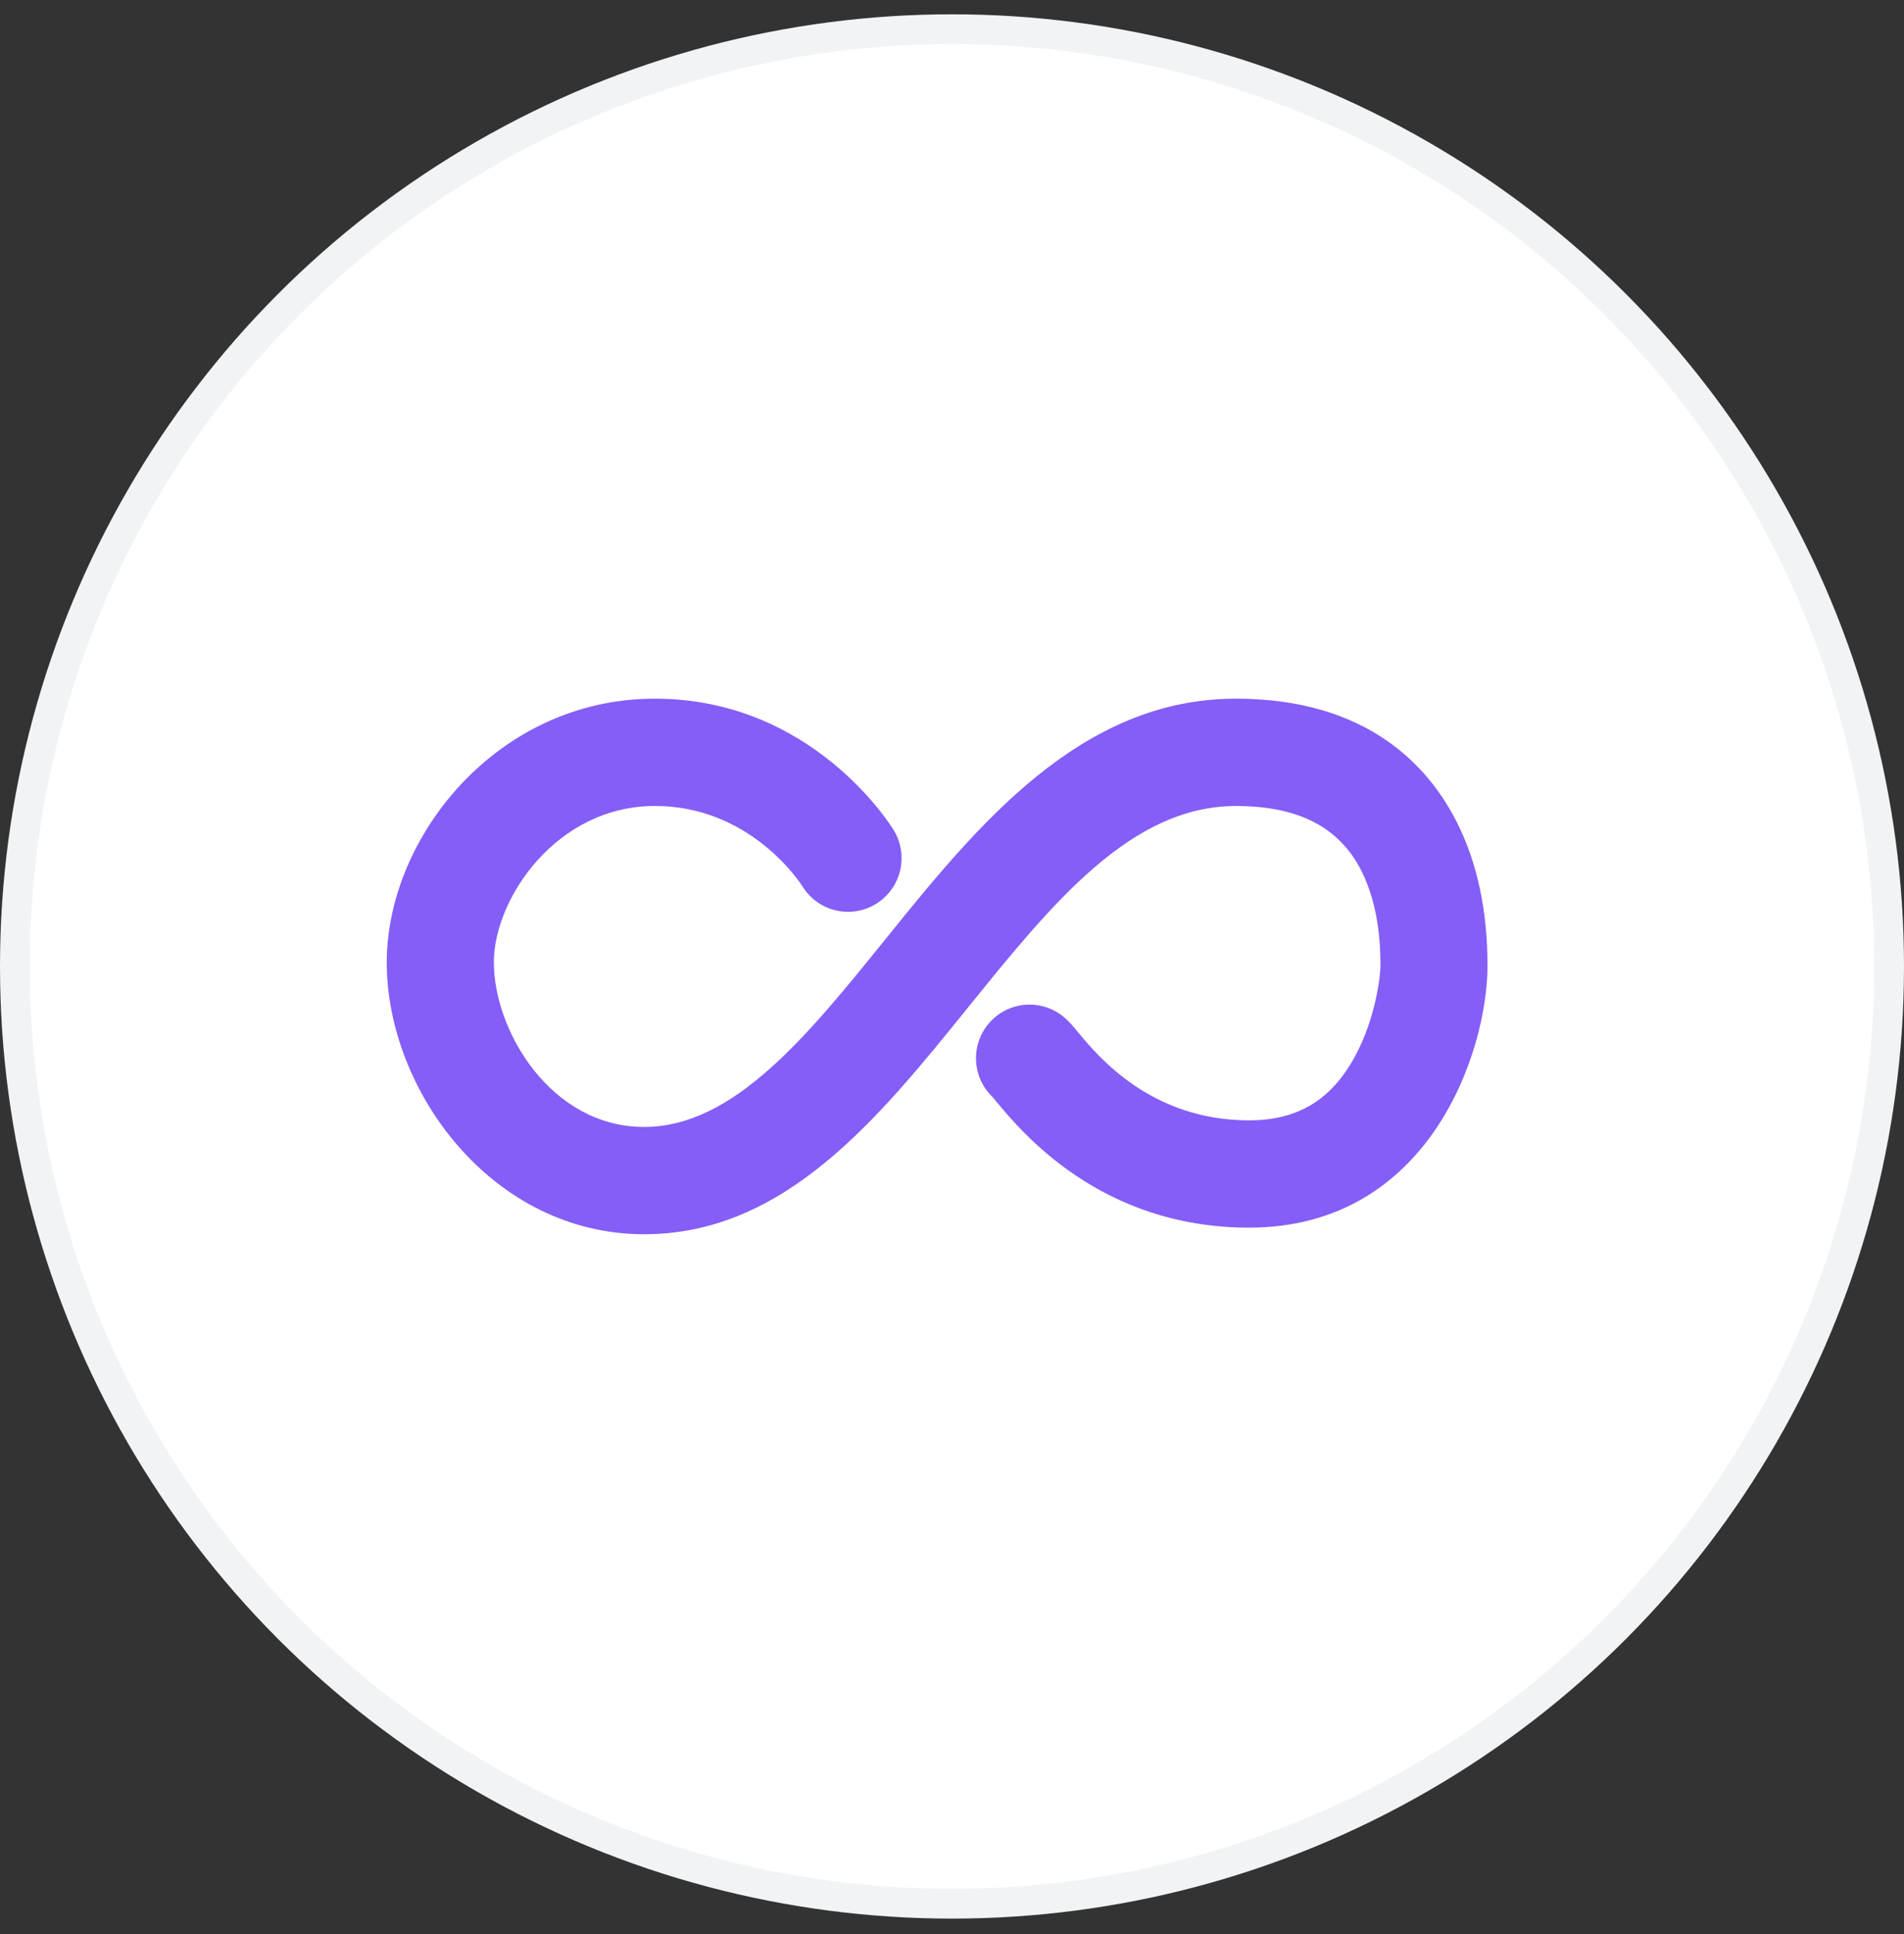
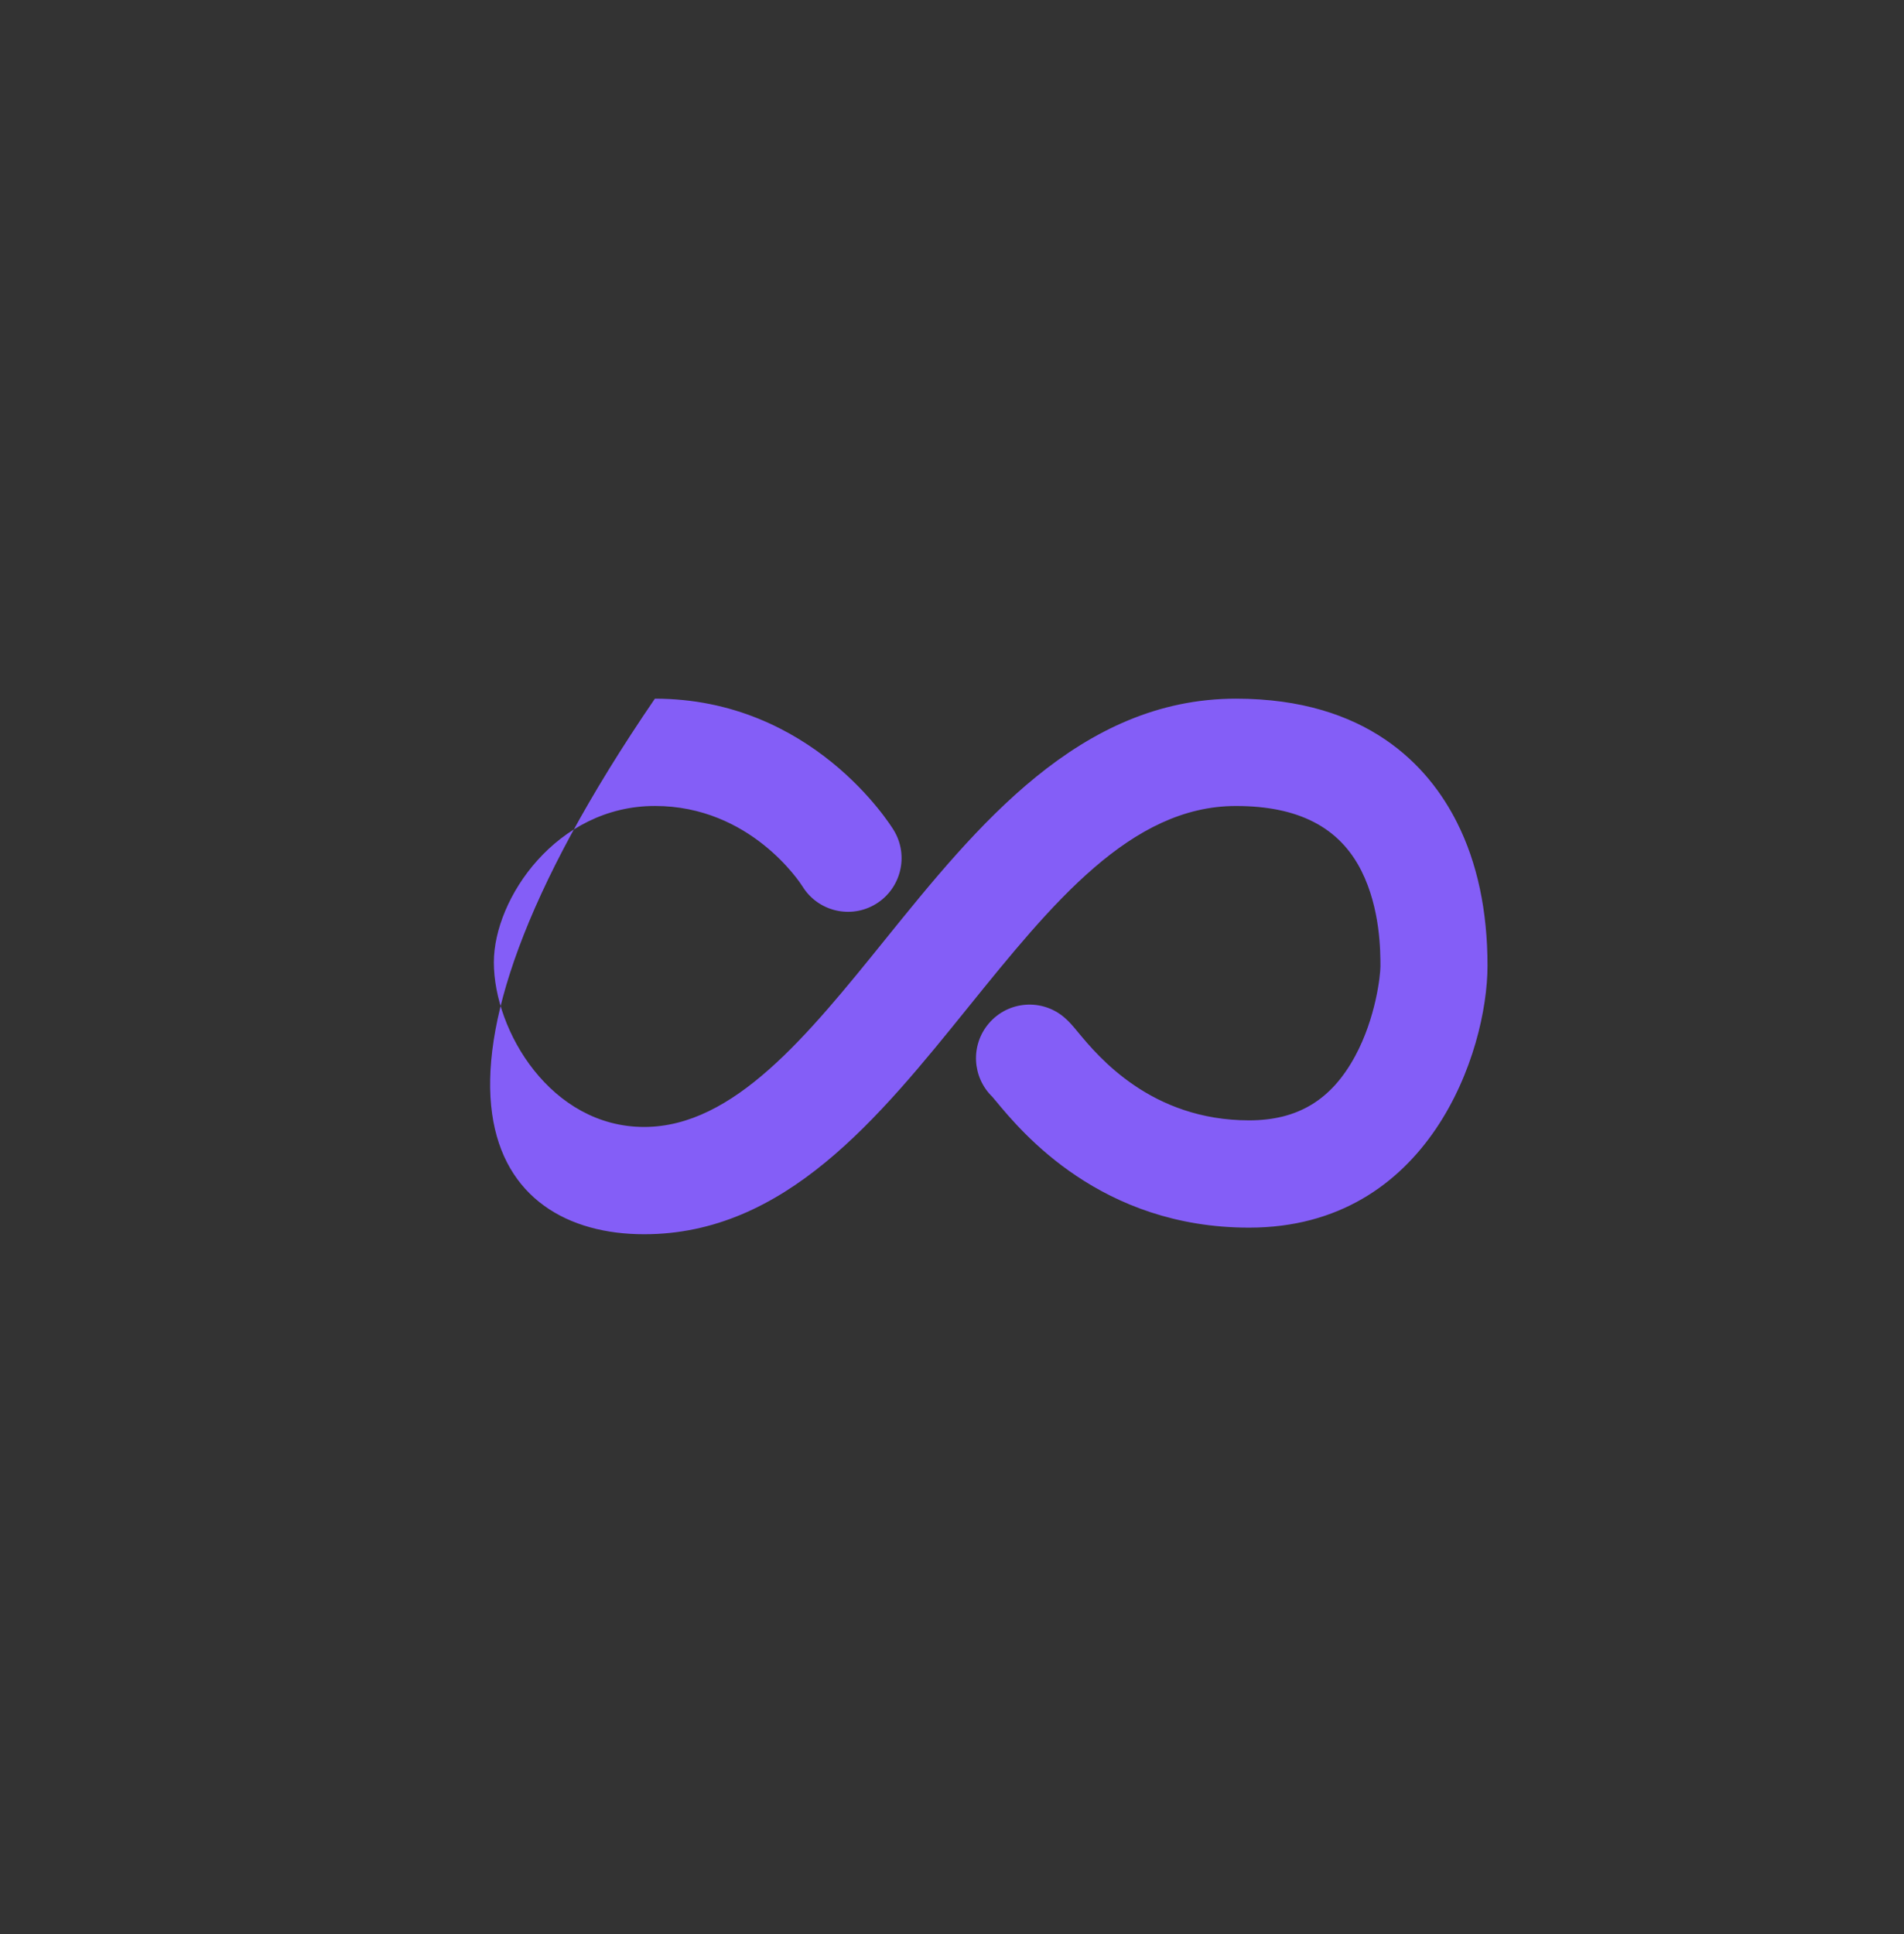
<svg xmlns="http://www.w3.org/2000/svg" width="64" height="65" viewBox="0 0 64 65" fill="none">
  <rect x="0" y="0" width="64" height="65" fill="#333333" stroke="none" />
  <g id="Group 4358">
-     <circle id="Ellipse 341" cx="31" cy="31" r="31.5" transform="matrix(-1 0 0 1 63 1.481)" fill="white" stroke="#F1F3F5" />
    <g id="Icon">
      <g id="Group 2867">
-         <path id="Vector" d="M41.543 23.481C36.294 23.481 32.82 27.78 29.755 31.574C27.137 34.815 24.664 37.875 21.652 37.875C18.522 37.875 16.6 34.652 16.6 32.342C16.6 30.2 18.709 27.087 22.013 27.087C25.219 27.087 26.89 29.658 26.974 29.79C27.493 30.632 28.596 30.897 29.441 30.381C30.29 29.862 30.559 28.753 30.042 27.902C29.932 27.722 27.291 23.481 22.013 23.481C16.702 23.481 13 28.152 13 32.342C13 36.665 16.553 41.481 21.652 41.481C26.381 41.481 29.519 37.598 32.553 33.842C35.36 30.369 38.011 27.088 41.543 27.088C43.644 27.088 45.024 27.802 45.762 29.268C46.401 30.542 46.401 31.982 46.401 32.481C46.401 32.767 46.25 34.203 45.55 35.495C44.754 36.968 43.622 37.653 41.987 37.653C38.694 37.653 36.915 35.509 36.245 34.702C36.071 34.491 35.946 34.34 35.778 34.197C35.024 33.55 33.887 33.636 33.24 34.393C32.615 35.122 32.676 36.207 33.357 36.863C33.39 36.9 33.429 36.949 33.476 37.005C34.349 38.058 37.004 41.259 41.986 41.259C48.042 41.259 50 35.344 50 32.456C50.001 30.617 49.657 28.999 48.977 27.647C48.022 25.747 45.957 23.481 41.543 23.481Z" fill="#845EF7" />
+         <path id="Vector" d="M41.543 23.481C36.294 23.481 32.82 27.78 29.755 31.574C27.137 34.815 24.664 37.875 21.652 37.875C18.522 37.875 16.6 34.652 16.6 32.342C16.6 30.2 18.709 27.087 22.013 27.087C25.219 27.087 26.89 29.658 26.974 29.79C27.493 30.632 28.596 30.897 29.441 30.381C30.29 29.862 30.559 28.753 30.042 27.902C29.932 27.722 27.291 23.481 22.013 23.481C13 36.665 16.553 41.481 21.652 41.481C26.381 41.481 29.519 37.598 32.553 33.842C35.36 30.369 38.011 27.088 41.543 27.088C43.644 27.088 45.024 27.802 45.762 29.268C46.401 30.542 46.401 31.982 46.401 32.481C46.401 32.767 46.25 34.203 45.55 35.495C44.754 36.968 43.622 37.653 41.987 37.653C38.694 37.653 36.915 35.509 36.245 34.702C36.071 34.491 35.946 34.34 35.778 34.197C35.024 33.55 33.887 33.636 33.24 34.393C32.615 35.122 32.676 36.207 33.357 36.863C33.39 36.9 33.429 36.949 33.476 37.005C34.349 38.058 37.004 41.259 41.986 41.259C48.042 41.259 50 35.344 50 32.456C50.001 30.617 49.657 28.999 48.977 27.647C48.022 25.747 45.957 23.481 41.543 23.481Z" fill="#845EF7" />
      </g>
    </g>
  </g>
</svg>